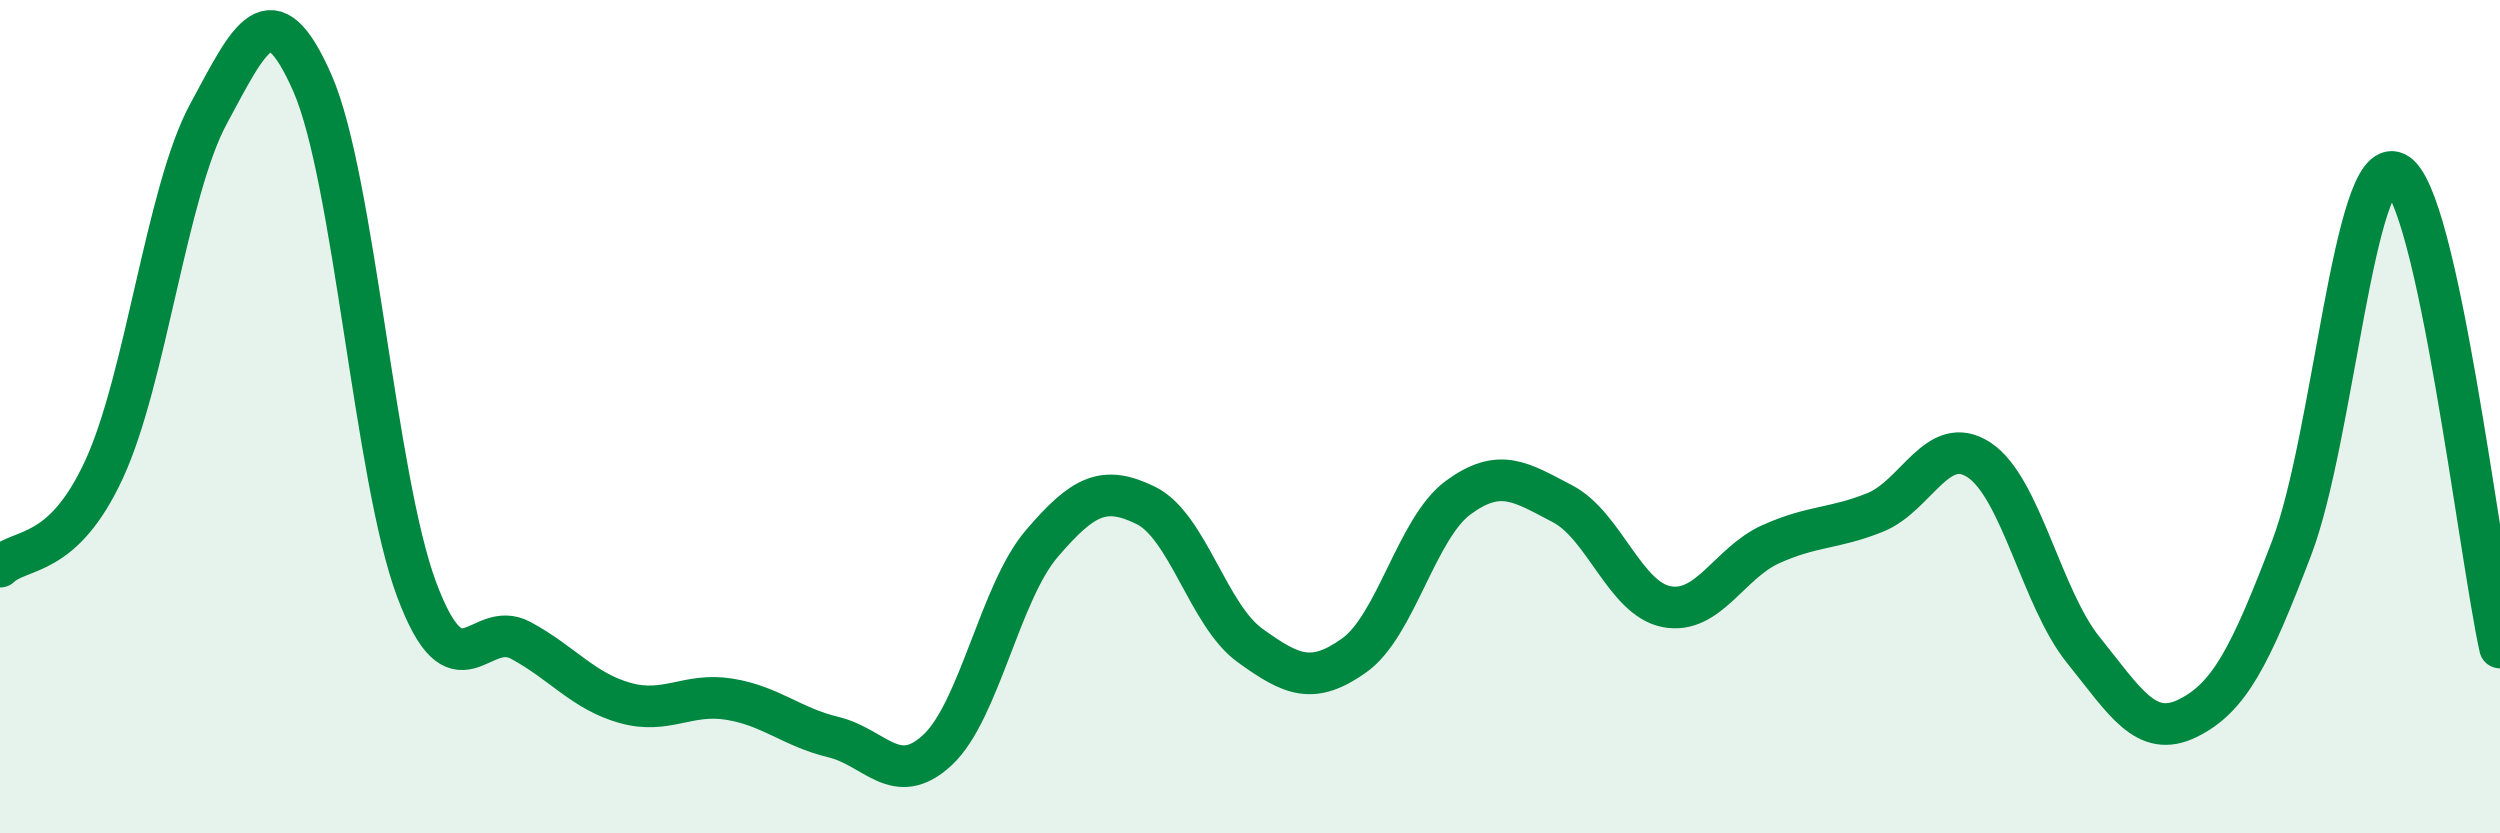
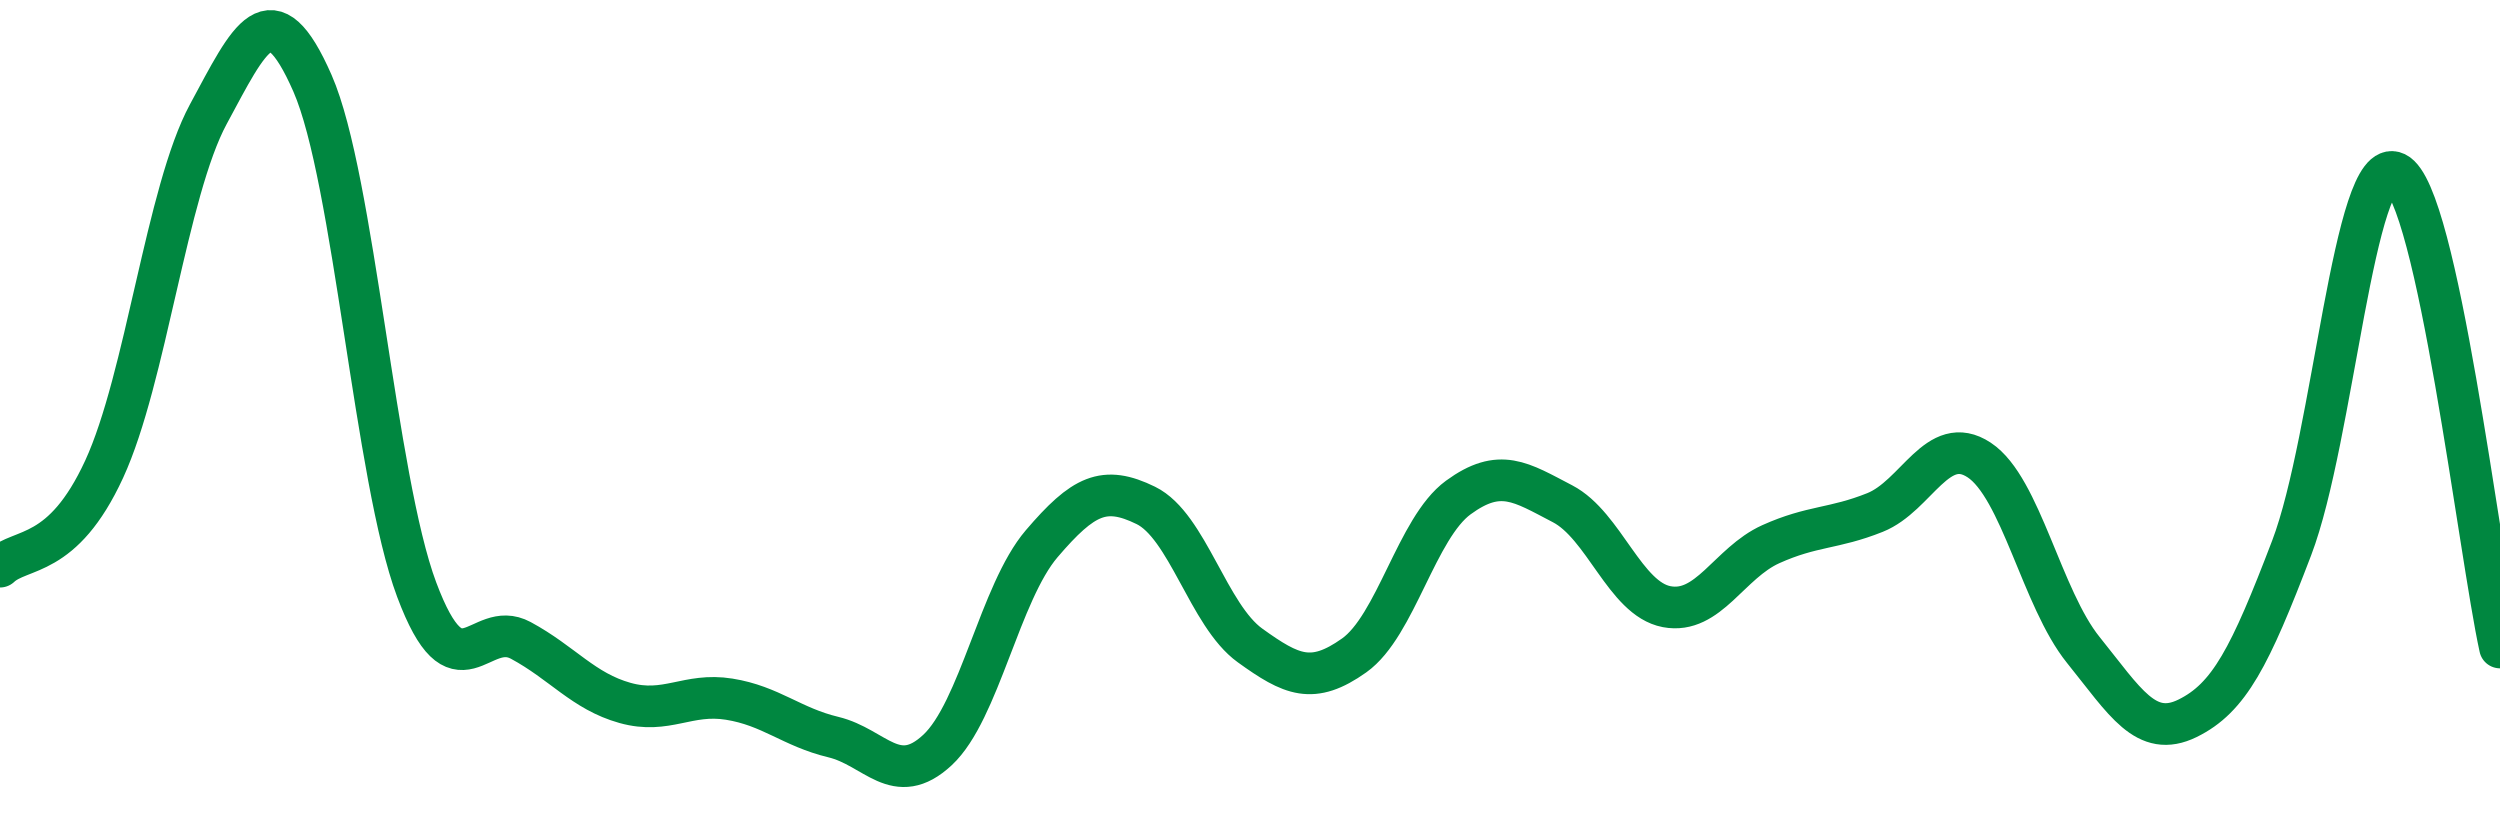
<svg xmlns="http://www.w3.org/2000/svg" width="60" height="20" viewBox="0 0 60 20">
-   <path d="M 0,13.6 C 0.5,13.13 1.5,13.43 2.5,11.26 C 3.5,9.09 4,4.59 5,2.74 C 6,0.89 6.5,-0.28 7.5,2 C 8.5,4.28 9,11.48 10,14.15 C 11,16.82 11.5,14.83 12.5,15.37 C 13.5,15.91 14,16.59 15,16.87 C 16,17.15 16.5,16.62 17.5,16.78 C 18.5,16.94 19,17.45 20,17.69 C 21,17.93 21.5,18.93 22.5,18 C 23.5,17.07 24,14.22 25,13.05 C 26,11.88 26.5,11.64 27.5,12.13 C 28.5,12.62 29,14.77 30,15.49 C 31,16.21 31.5,16.44 32.5,15.73 C 33.5,15.02 34,12.67 35,11.94 C 36,11.21 36.5,11.57 37.5,12.09 C 38.5,12.61 39,14.37 40,14.56 C 41,14.75 41.5,13.51 42.5,13.06 C 43.5,12.61 44,12.7 45,12.3 C 46,11.9 46.5,10.38 47.5,11.04 C 48.5,11.7 49,14.36 50,15.6 C 51,16.84 51.5,17.73 52.5,17.24 C 53.5,16.75 54,15.77 55,13.15 C 56,10.53 56.5,3.67 57.5,4.15 C 58.5,4.63 59.5,13.26 60,15.54L60 20L0 20Z" fill="#008740" opacity="0.1" stroke-linecap="round" stroke-linejoin="round" />
  <path d="M 0,13.6 C 0.5,13.13 1.5,13.43 2.5,11.26 C 3.5,9.09 4,4.59 5,2.74 C 6,0.89 6.5,-0.28 7.5,2 C 8.5,4.28 9,11.48 10,14.15 C 11,16.82 11.5,14.83 12.5,15.37 C 13.5,15.91 14,16.59 15,16.87 C 16,17.15 16.5,16.62 17.5,16.78 C 18.5,16.94 19,17.45 20,17.69 C 21,17.93 21.5,18.93 22.5,18 C 23.5,17.07 24,14.22 25,13.05 C 26,11.88 26.5,11.64 27.5,12.13 C 28.5,12.62 29,14.77 30,15.49 C 31,16.21 31.5,16.44 32.5,15.73 C 33.5,15.02 34,12.67 35,11.94 C 36,11.21 36.5,11.57 37.5,12.09 C 38.5,12.61 39,14.37 40,14.56 C 41,14.75 41.5,13.51 42.5,13.06 C 43.5,12.61 44,12.7 45,12.3 C 46,11.9 46.5,10.38 47.5,11.04 C 48.5,11.7 49,14.36 50,15.6 C 51,16.84 51.5,17.73 52.5,17.24 C 53.5,16.75 54,15.77 55,13.15 C 56,10.53 56.5,3.67 57.5,4.15 C 58.5,4.63 59.5,13.26 60,15.54" stroke="#008740" stroke-width="1" fill="none" stroke-linecap="round" stroke-linejoin="round" />
</svg>